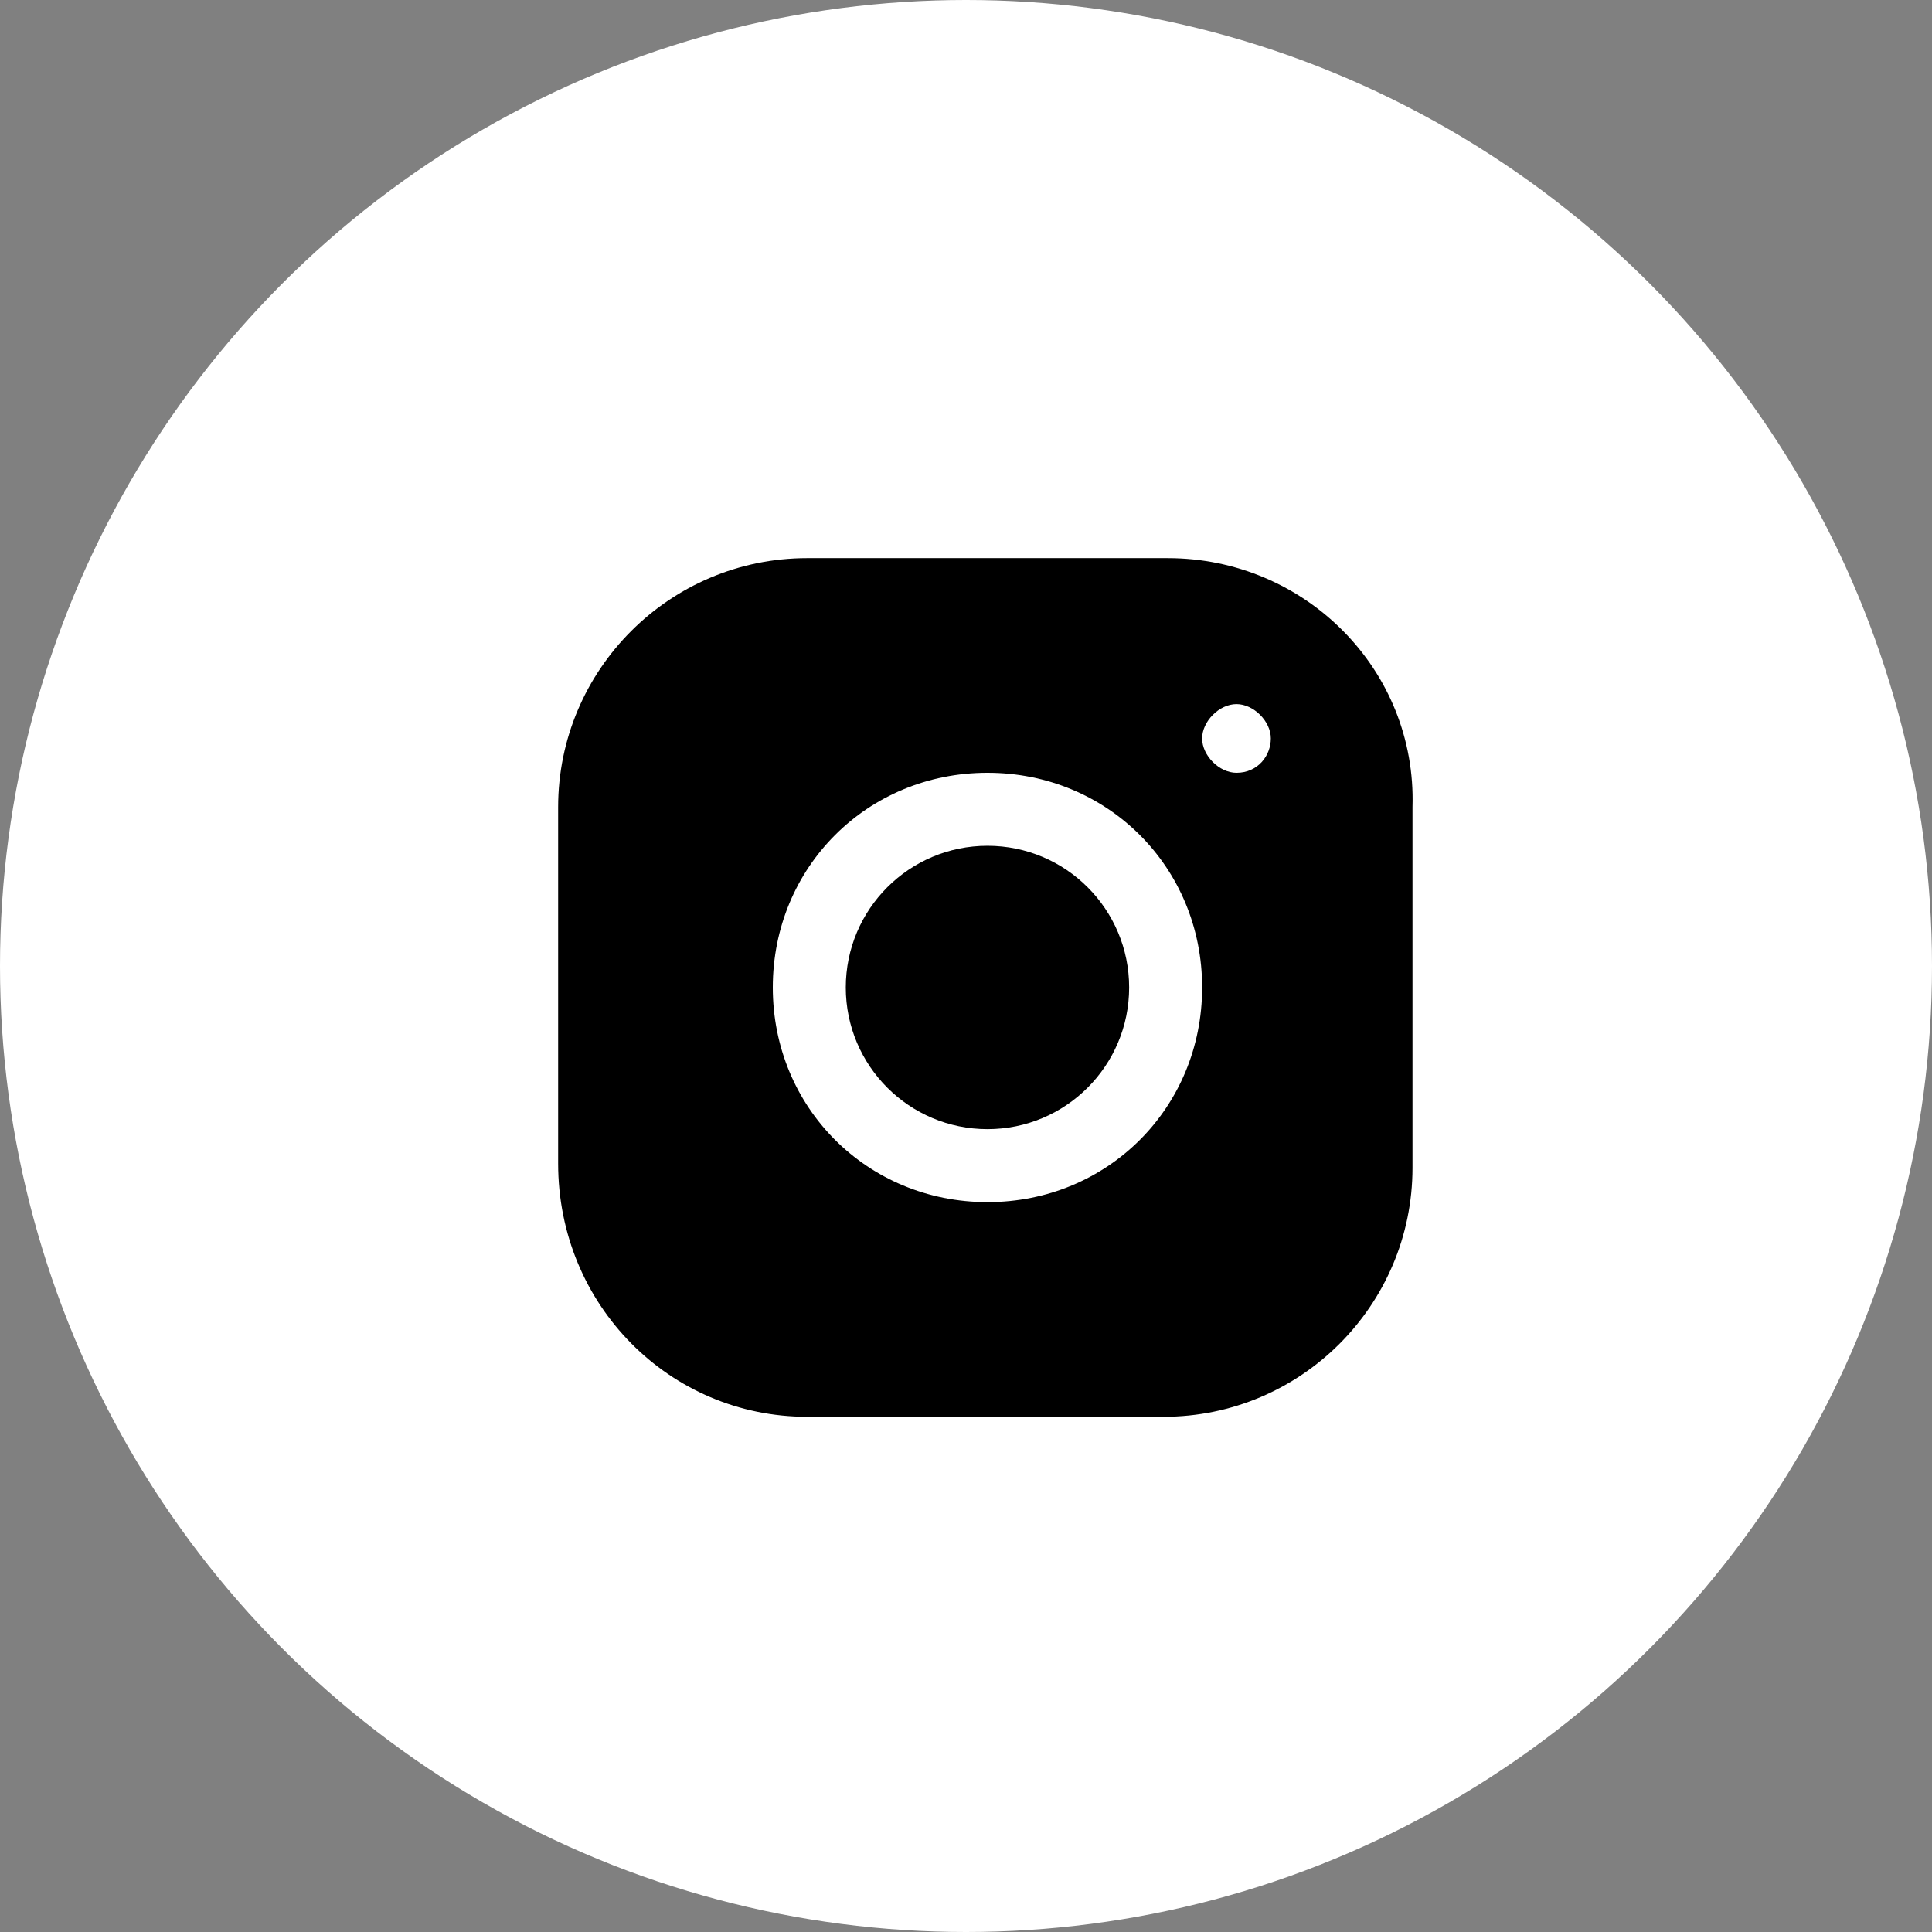
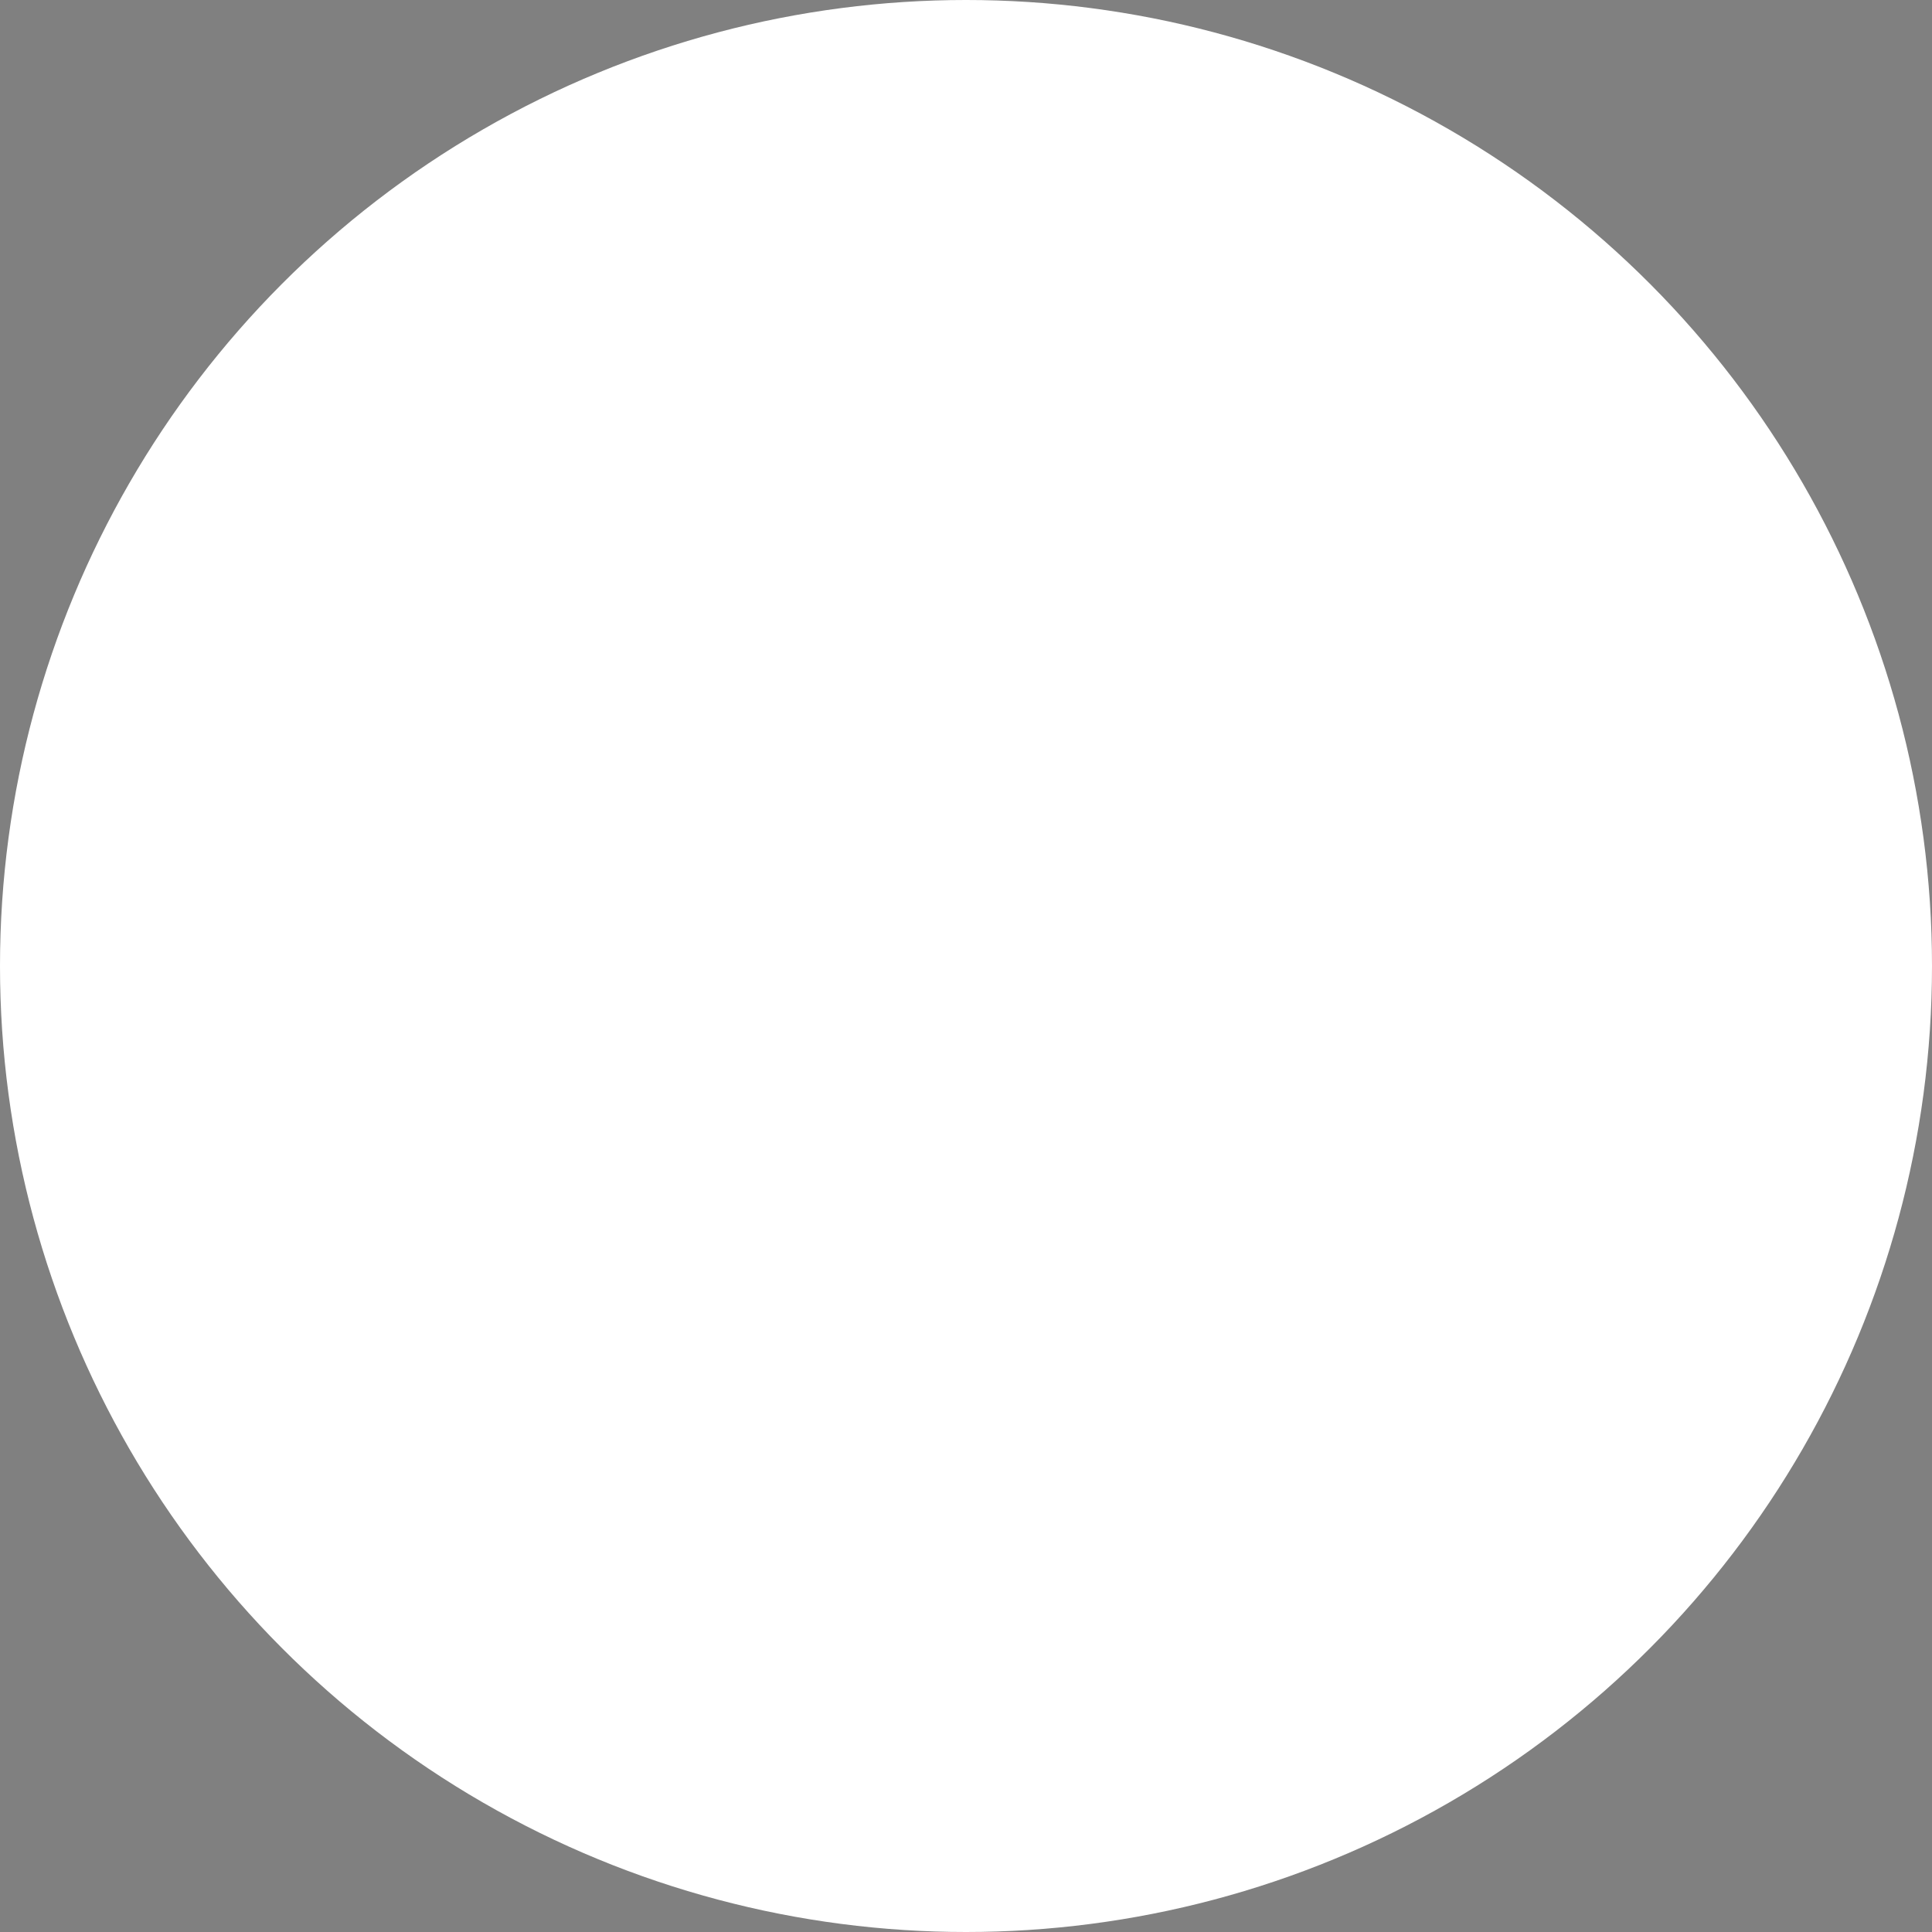
<svg xmlns="http://www.w3.org/2000/svg" width="45" height="45" viewBox="0 0 45 45" fill="none">
  <rect x="0" y="0" width="45" height="45" fill="#808080" stroke="none" />
  <g id="insta">
    <circle id="Oval" cx="22.5" cy="22.5" r="22.5" fill="white" />
    <g id="i-instagram-purple">
-       <circle id="Oval_2" cx="23" cy="23" r="3.3" fill="black" />
-       <path id="Shape" fill-rule="evenodd" clip-rule="evenodd" d="M27.2 13H18.8C15.6 13 13 15.6 13 18.8V27.1C13 30.4 15.6 33 18.8 33H27.1C30.3 33 32.9 30.4 32.9 27.2V18.8C33 15.6 30.4 13 27.2 13ZM23 28C20.2 28 18 25.8 18 23C18 20.2 20.2 18 23 18C25.8 18 28 20.2 28 23C28 25.8 25.8 28 23 28ZM28 17.2C28 17.6 28.4 18 28.8 18C29.3 18 29.6 17.6 29.6 17.2C29.6 16.8 29.2 16.4 28.8 16.4C28.4 16.4 28 16.8 28 17.2Z" fill="black" />
-     </g>
+       </g>
  </g>
</svg>